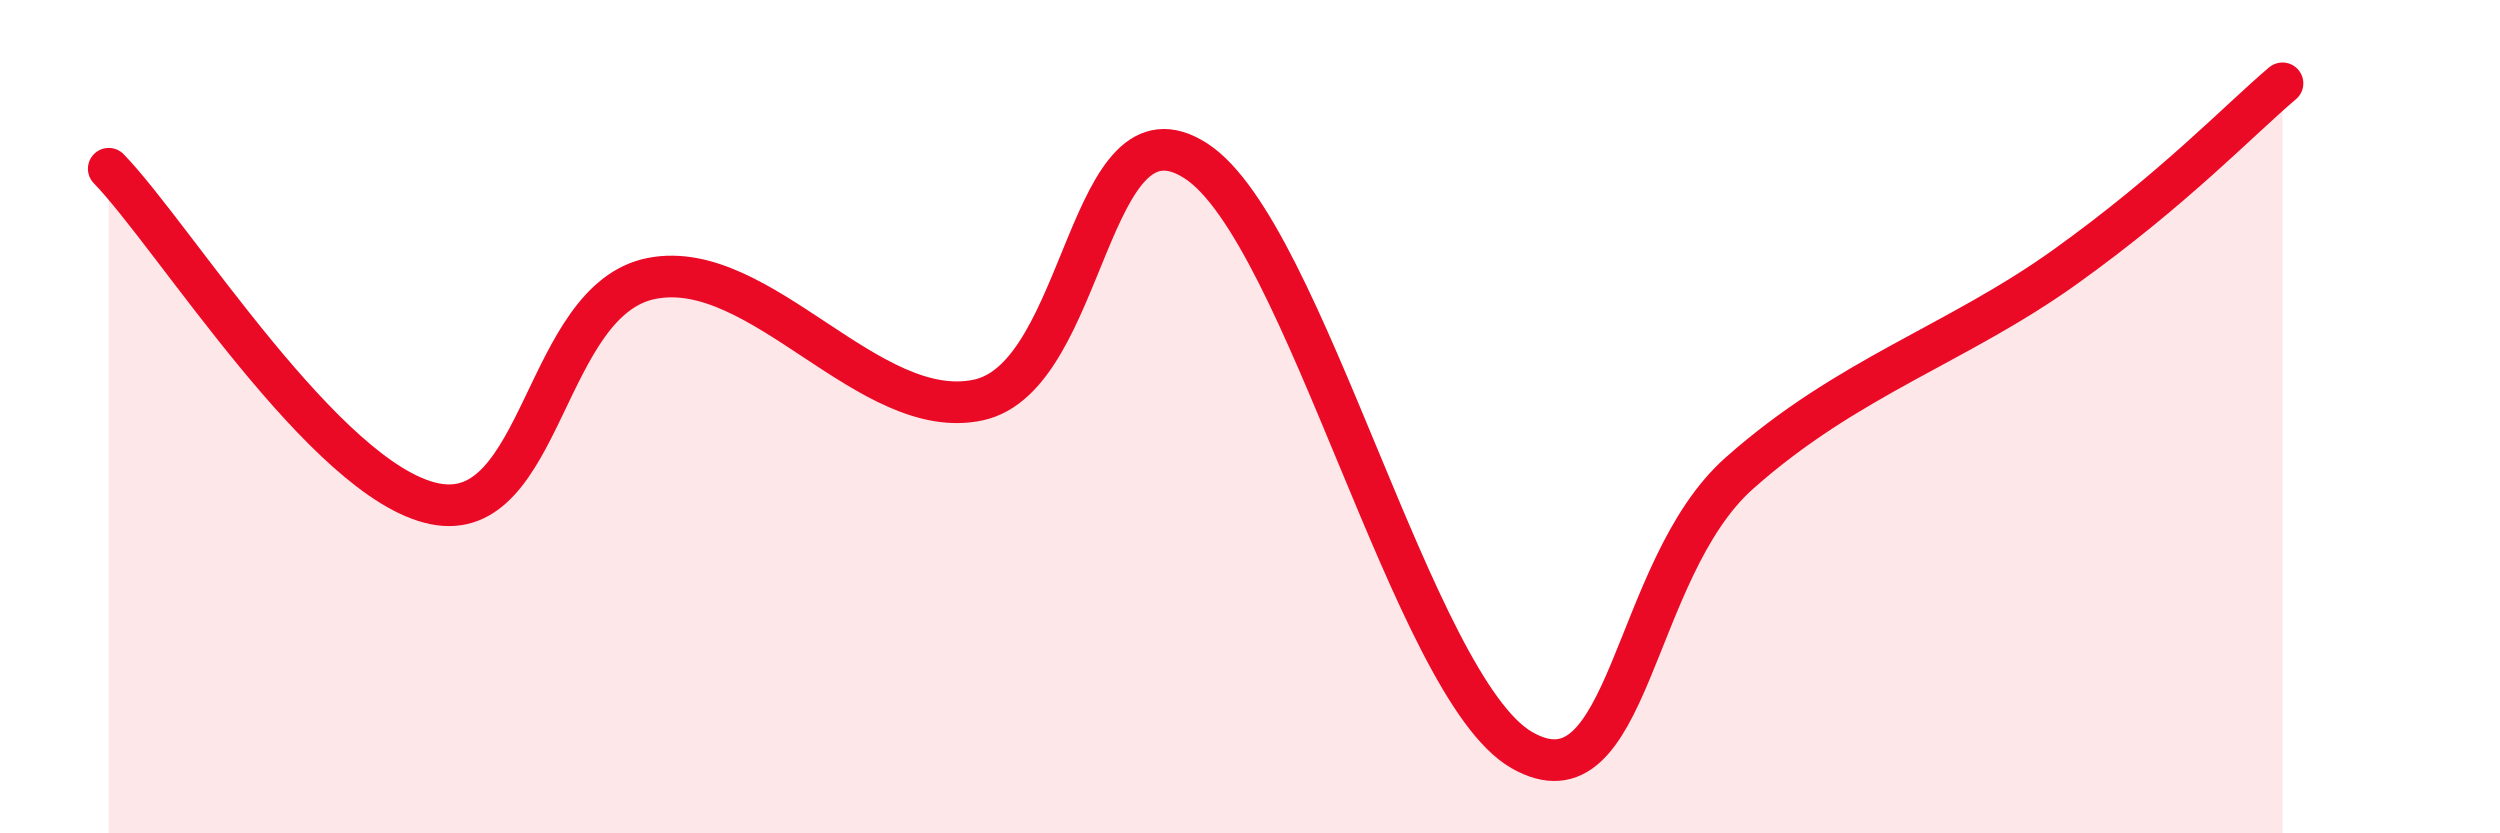
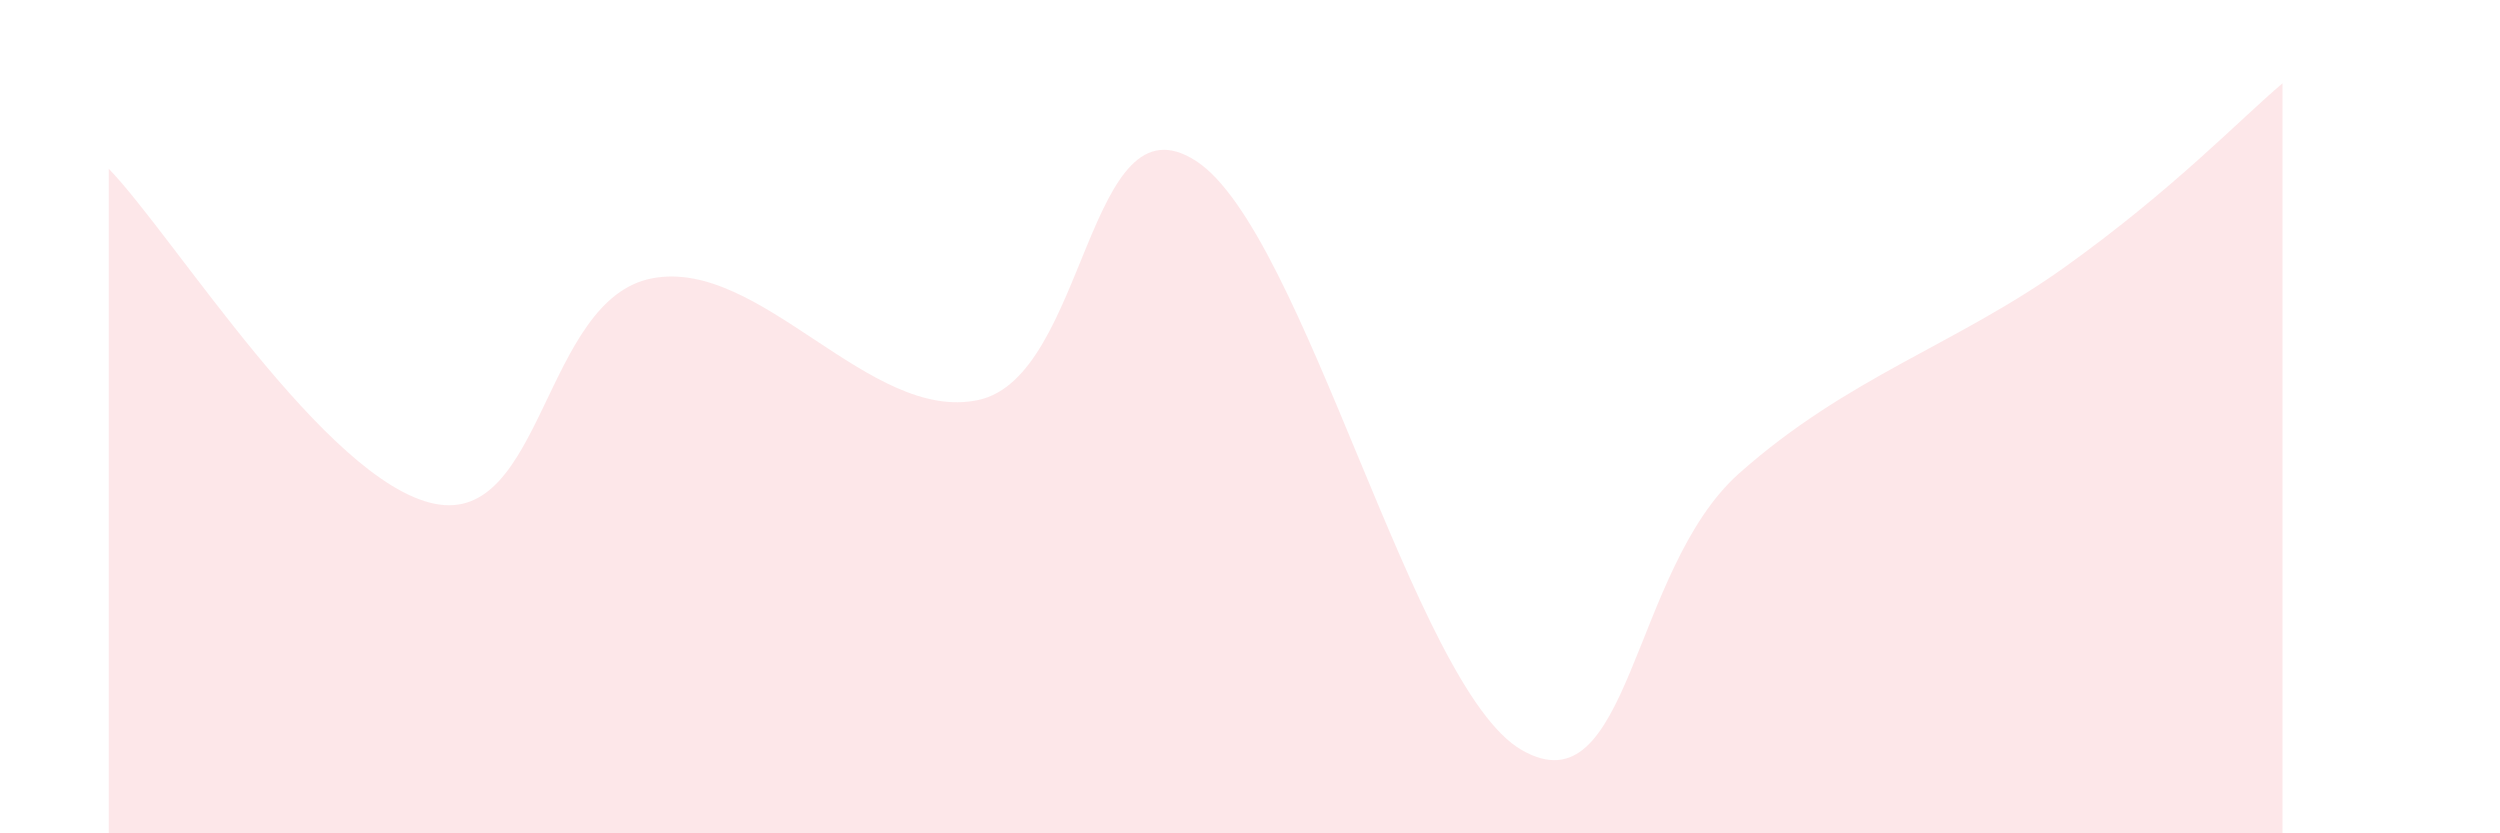
<svg xmlns="http://www.w3.org/2000/svg" width="60" height="20" viewBox="0 0 60 20">
  <path d="M 2.61,4.05 C 4.17,5.66 7.82,11.56 10.43,12.09 C 13.04,12.62 13.04,7.18 15.65,6.68 C 18.26,6.18 20.87,10.16 23.48,9.6 C 26.09,9.04 26.09,2.18 28.7,3.86 C 31.31,5.54 33.91,16.5 36.52,18 C 39.13,19.5 39.13,13.68 41.74,11.36 C 44.35,9.04 46.96,8.27 49.57,6.4 C 52.18,4.53 53.74,2.88 54.78,2L54.78 20L2.61 20Z" fill="#EB0A25" opacity="0.1" stroke-linecap="round" stroke-linejoin="round" />
-   <path d="M 2.61,4.05 C 4.17,5.66 7.82,11.56 10.43,12.09 C 13.04,12.62 13.04,7.18 15.65,6.68 C 18.26,6.18 20.87,10.16 23.48,9.6 C 26.09,9.04 26.09,2.18 28.7,3.86 C 31.31,5.54 33.91,16.5 36.52,18 C 39.13,19.5 39.13,13.68 41.74,11.36 C 44.35,9.04 46.96,8.27 49.57,6.4 C 52.18,4.53 53.74,2.88 54.78,2" stroke="#EB0A25" stroke-width="1" fill="none" stroke-linecap="round" stroke-linejoin="round" />
</svg>